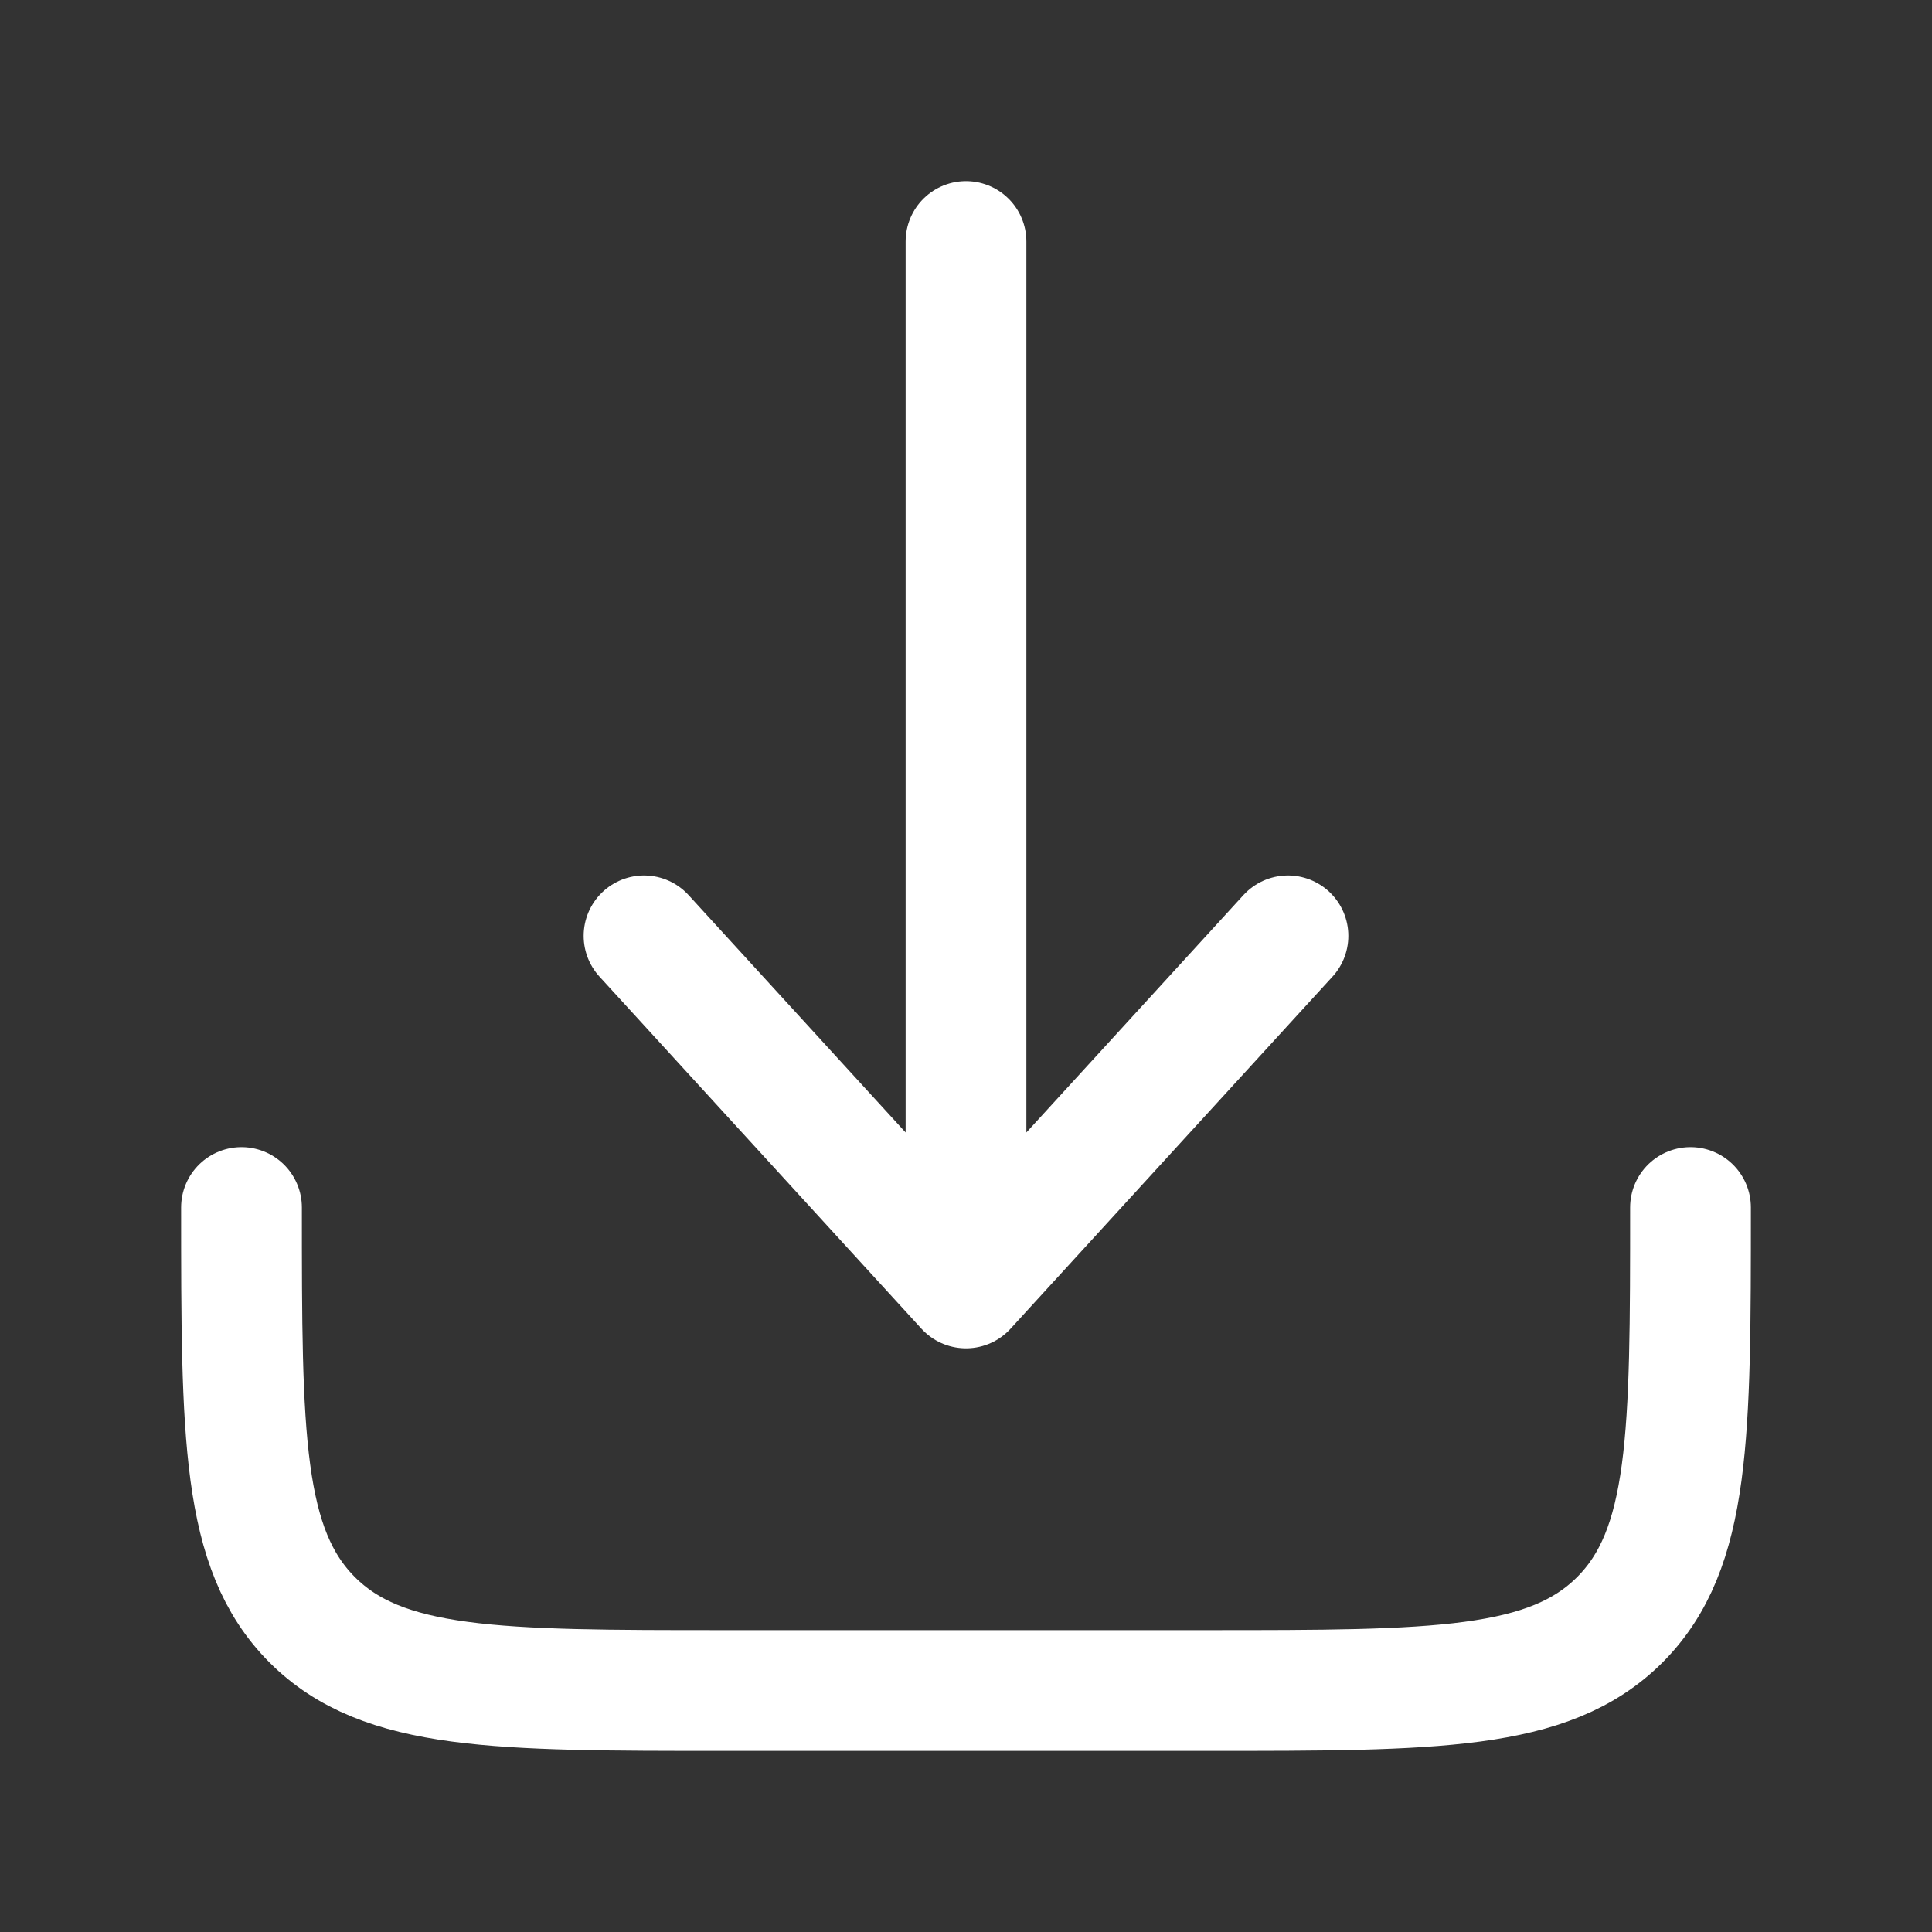
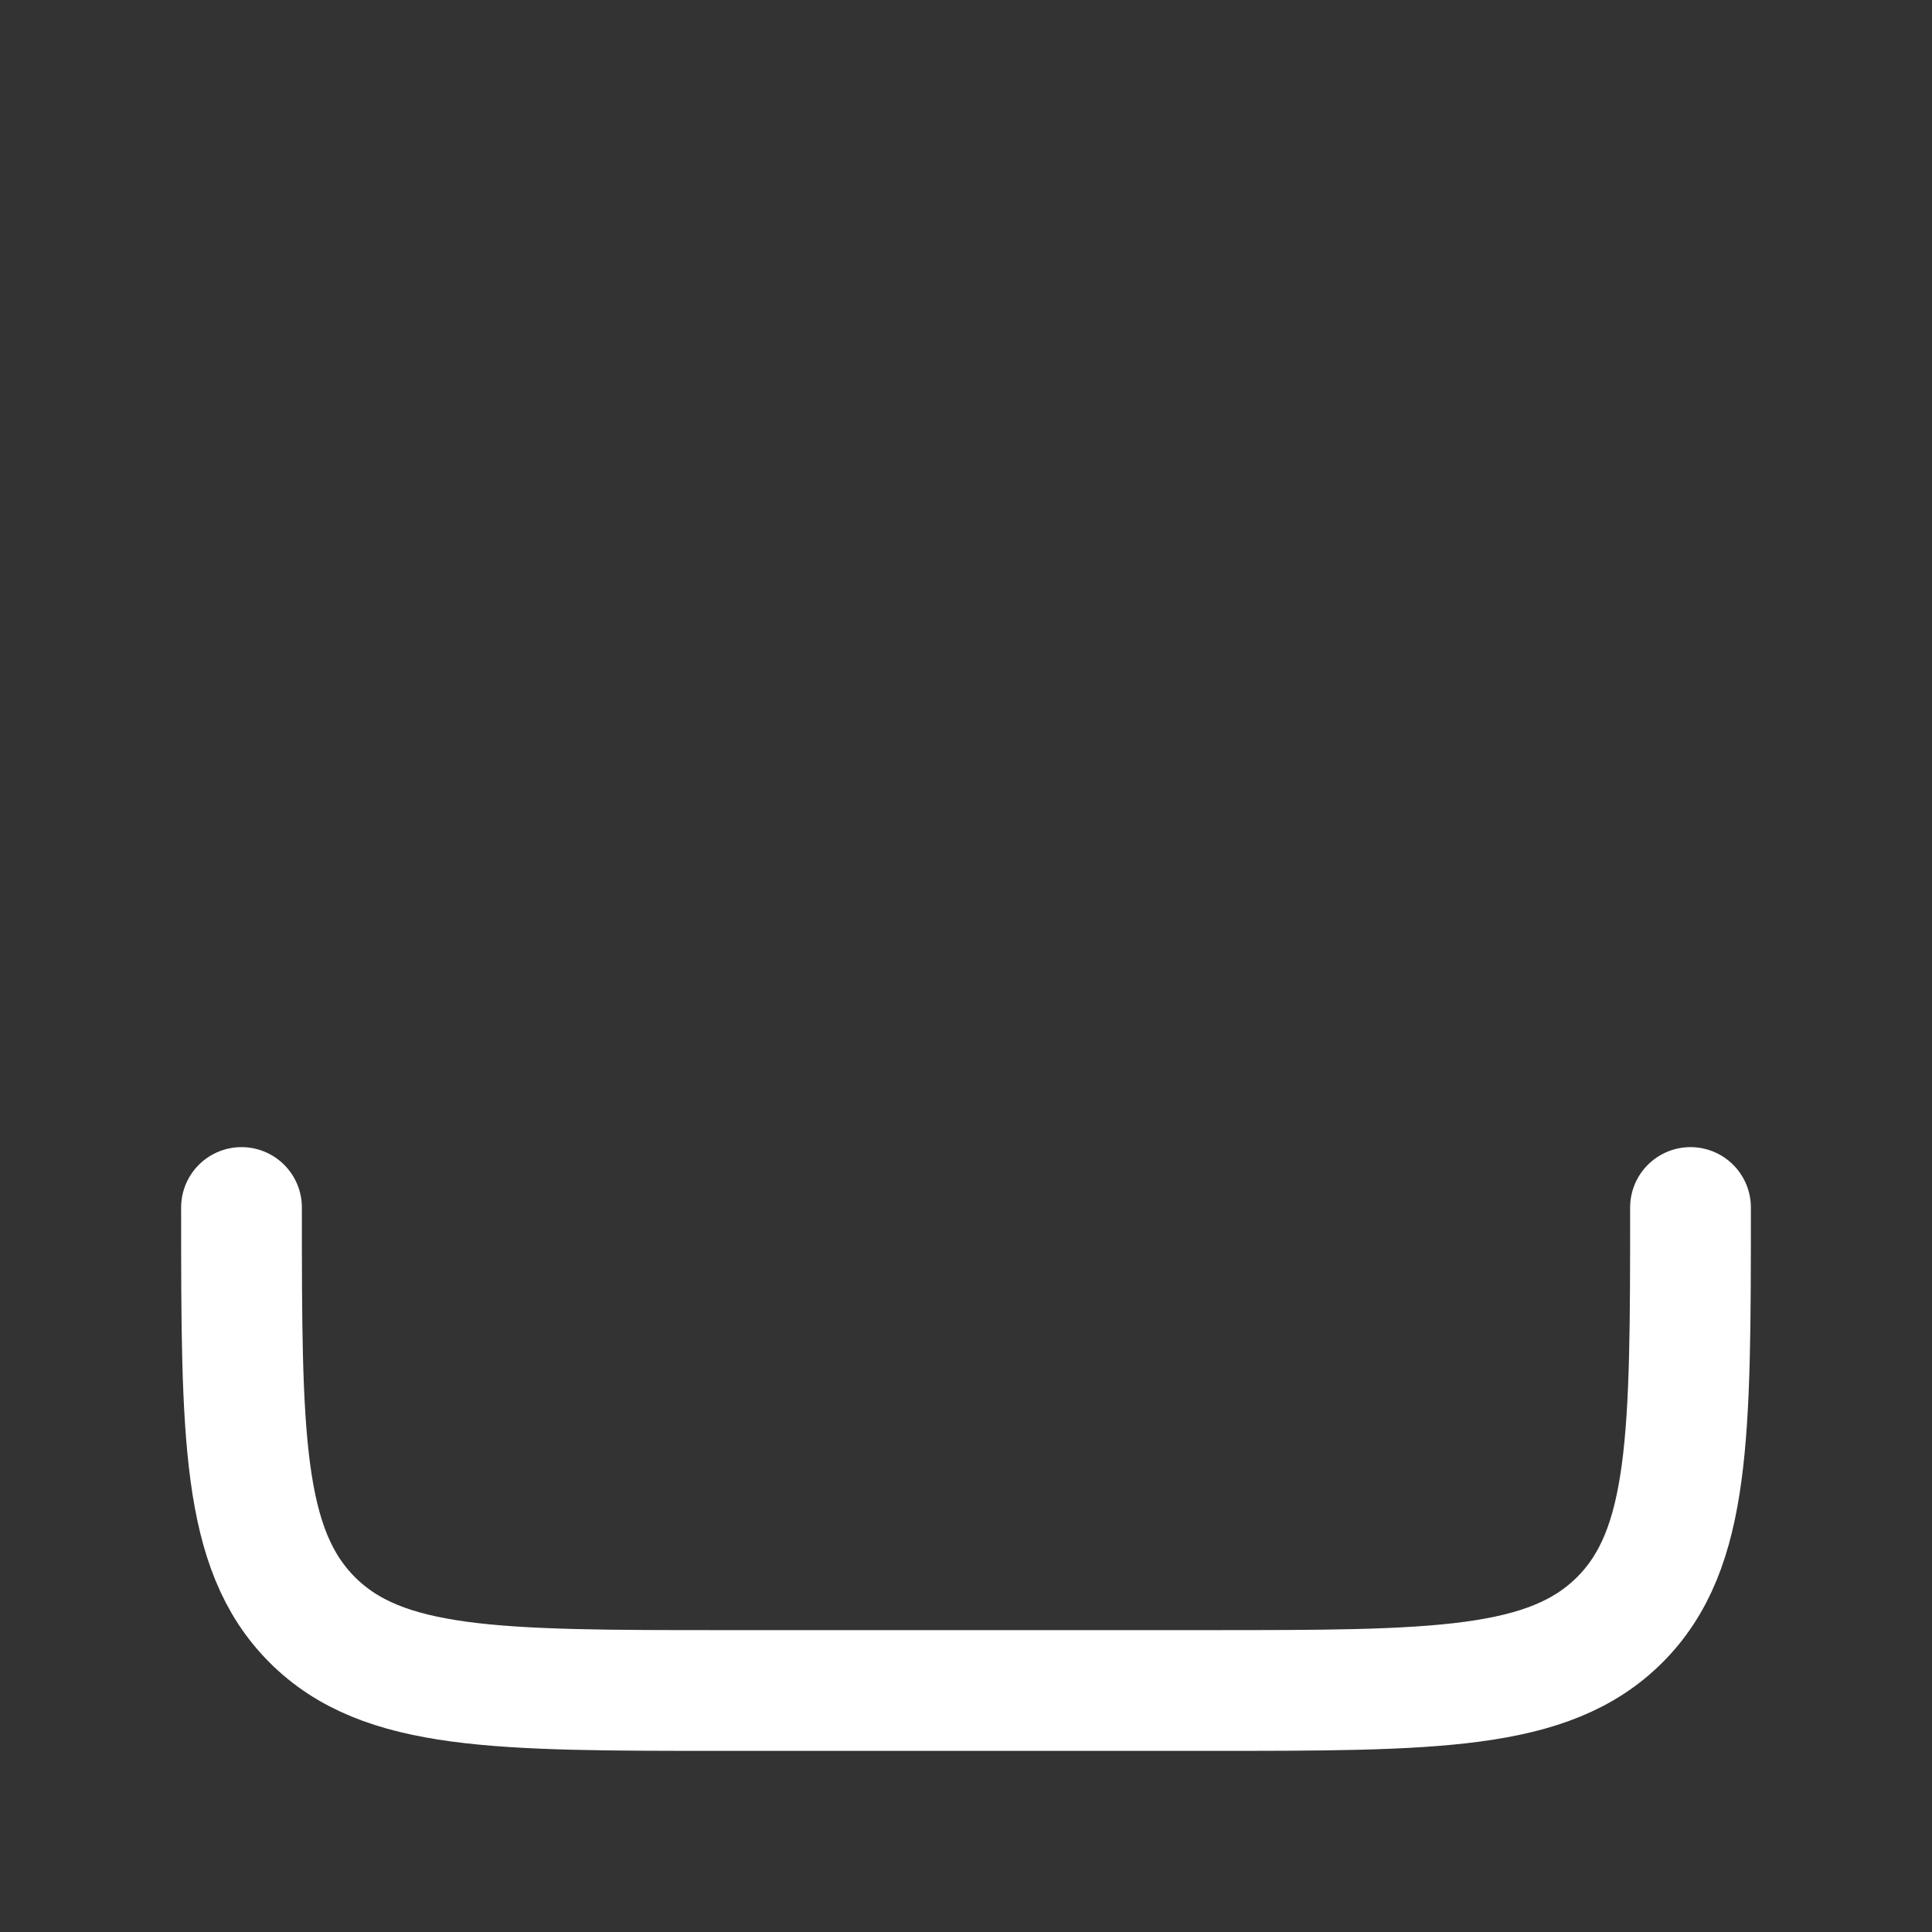
<svg xmlns="http://www.w3.org/2000/svg" width="20" height="20" viewBox="0 0 20 20" fill="none">
  <rect x="0" y="0" width="20" height="20" fill="#333333" stroke="none" />
  <path d="M2.5 12.5C2.5 14.857 2.5 16.035 3.232 16.768C3.964 17.5 5.143 17.5 7.5 17.5H12.5C14.857 17.5 16.035 17.5 16.768 16.768C17.5 16.035 17.5 14.857 17.5 12.5" stroke="white" stroke-width="1.25" stroke-linecap="round" stroke-linejoin="round" />
-   <path d="M10 2.5V13.333M10 13.333L13.333 9.688M10 13.333L6.667 9.688" stroke="white" stroke-width="1.25" stroke-linecap="round" stroke-linejoin="round" />
</svg>